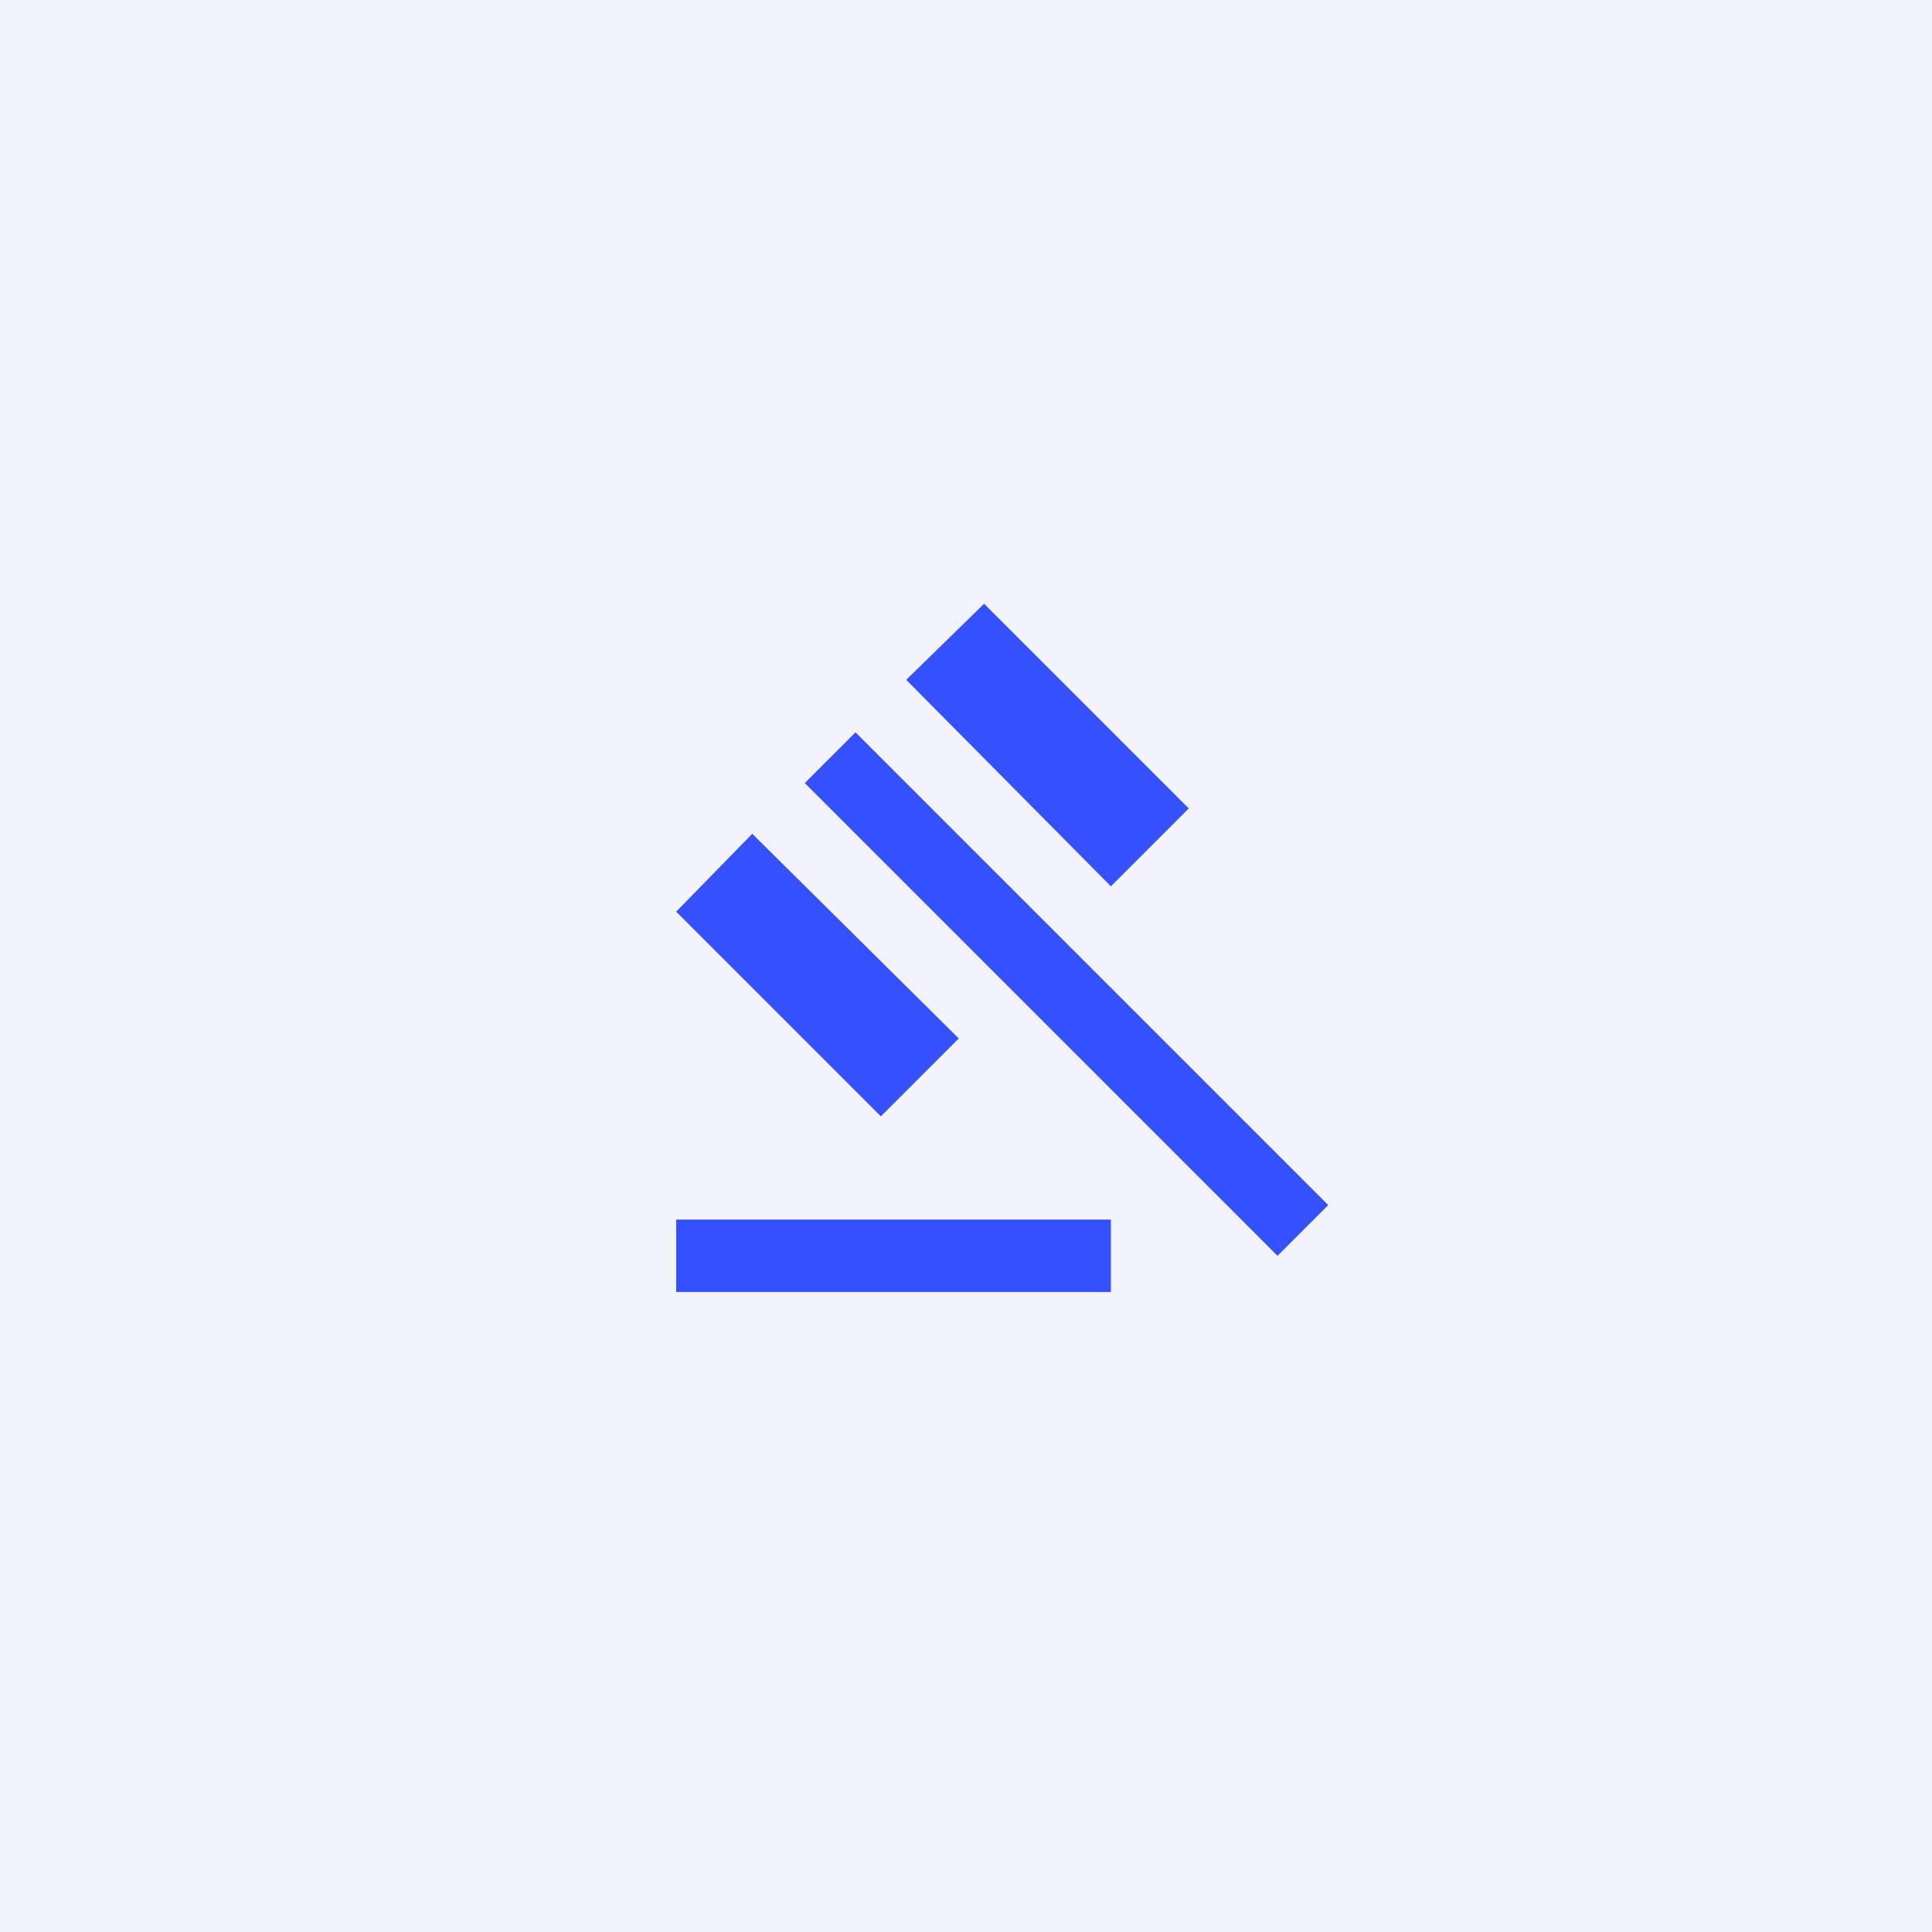
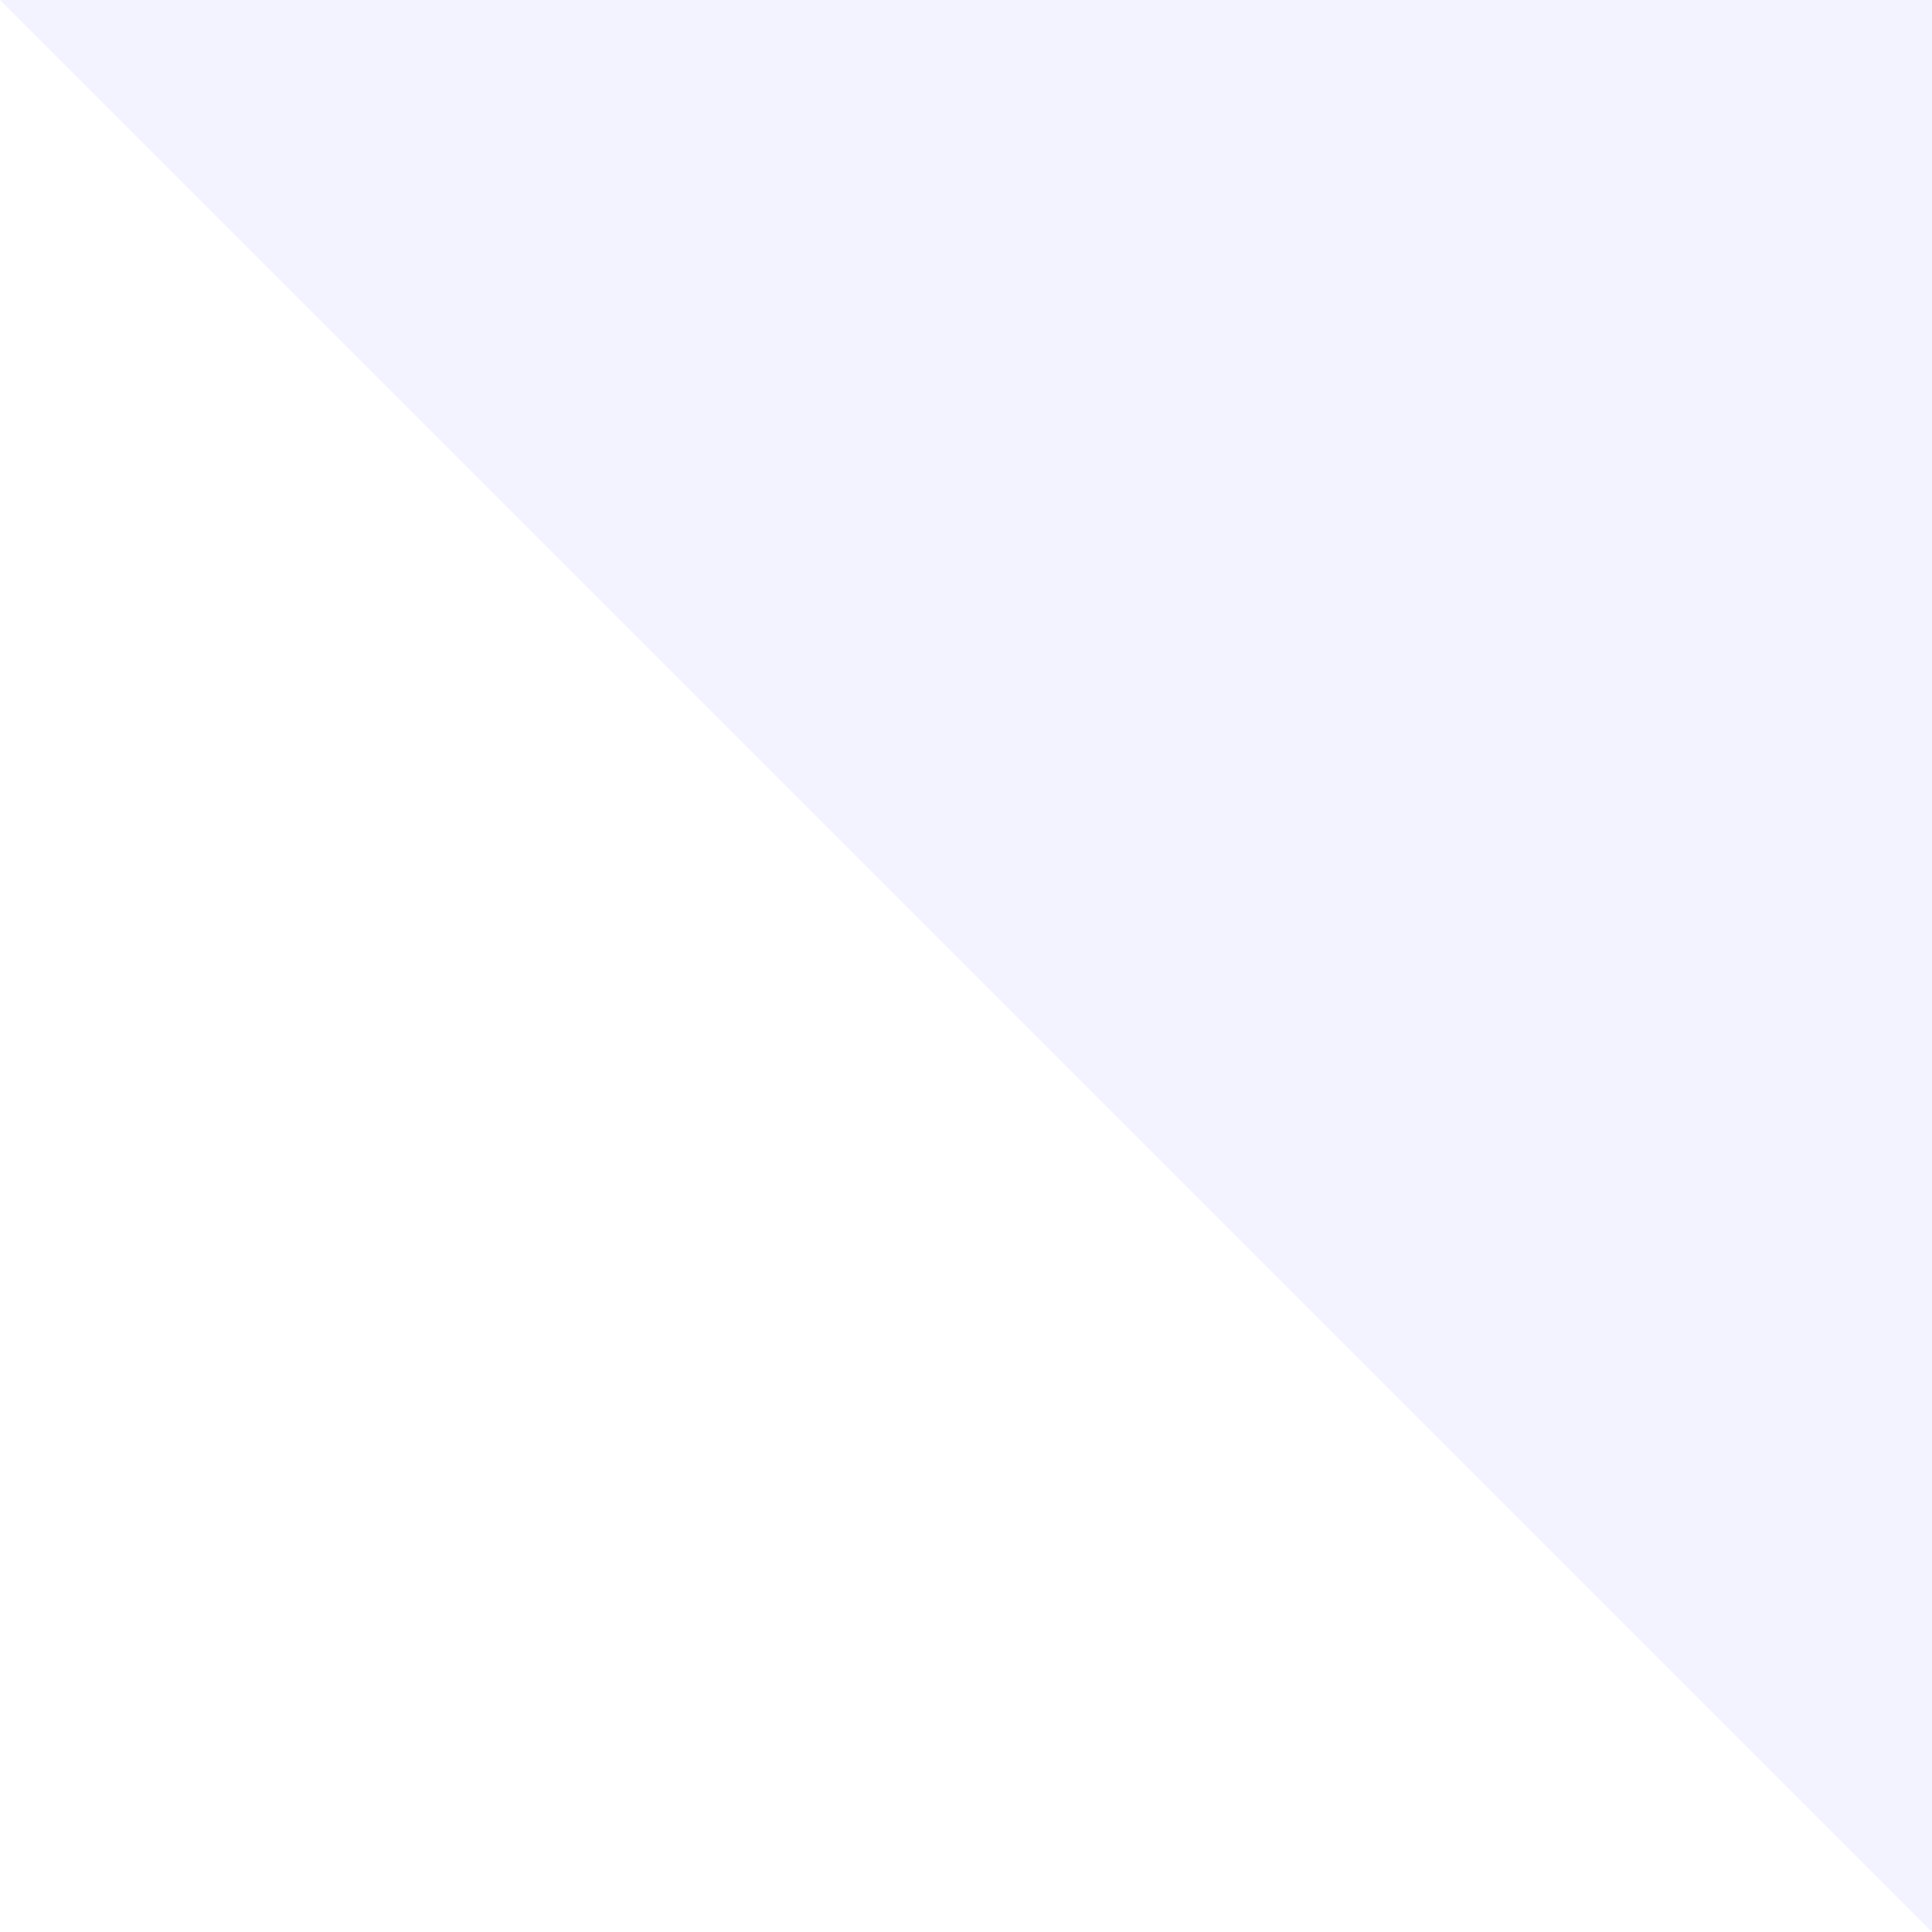
<svg xmlns="http://www.w3.org/2000/svg" width="80" height="80" fill="none">
-   <path fill="#F2F3FF" d="M0 0h80v80H0z" />
-   <path fill="#3550FF" d="M28 53.5v-3h18v3H28zm8.475-7.275L28 37.75l3.15-3.225L39.7 43l-3.225 3.225zM46 36.7l-8.475-8.55L40.75 25l8.475 8.475L46 36.7zM52.9 52 33.325 32.425l2.1-2.1L55 49.9 52.9 52z" />
+   <path fill="#F2F3FF" d="M0 0h80v80z" />
</svg>